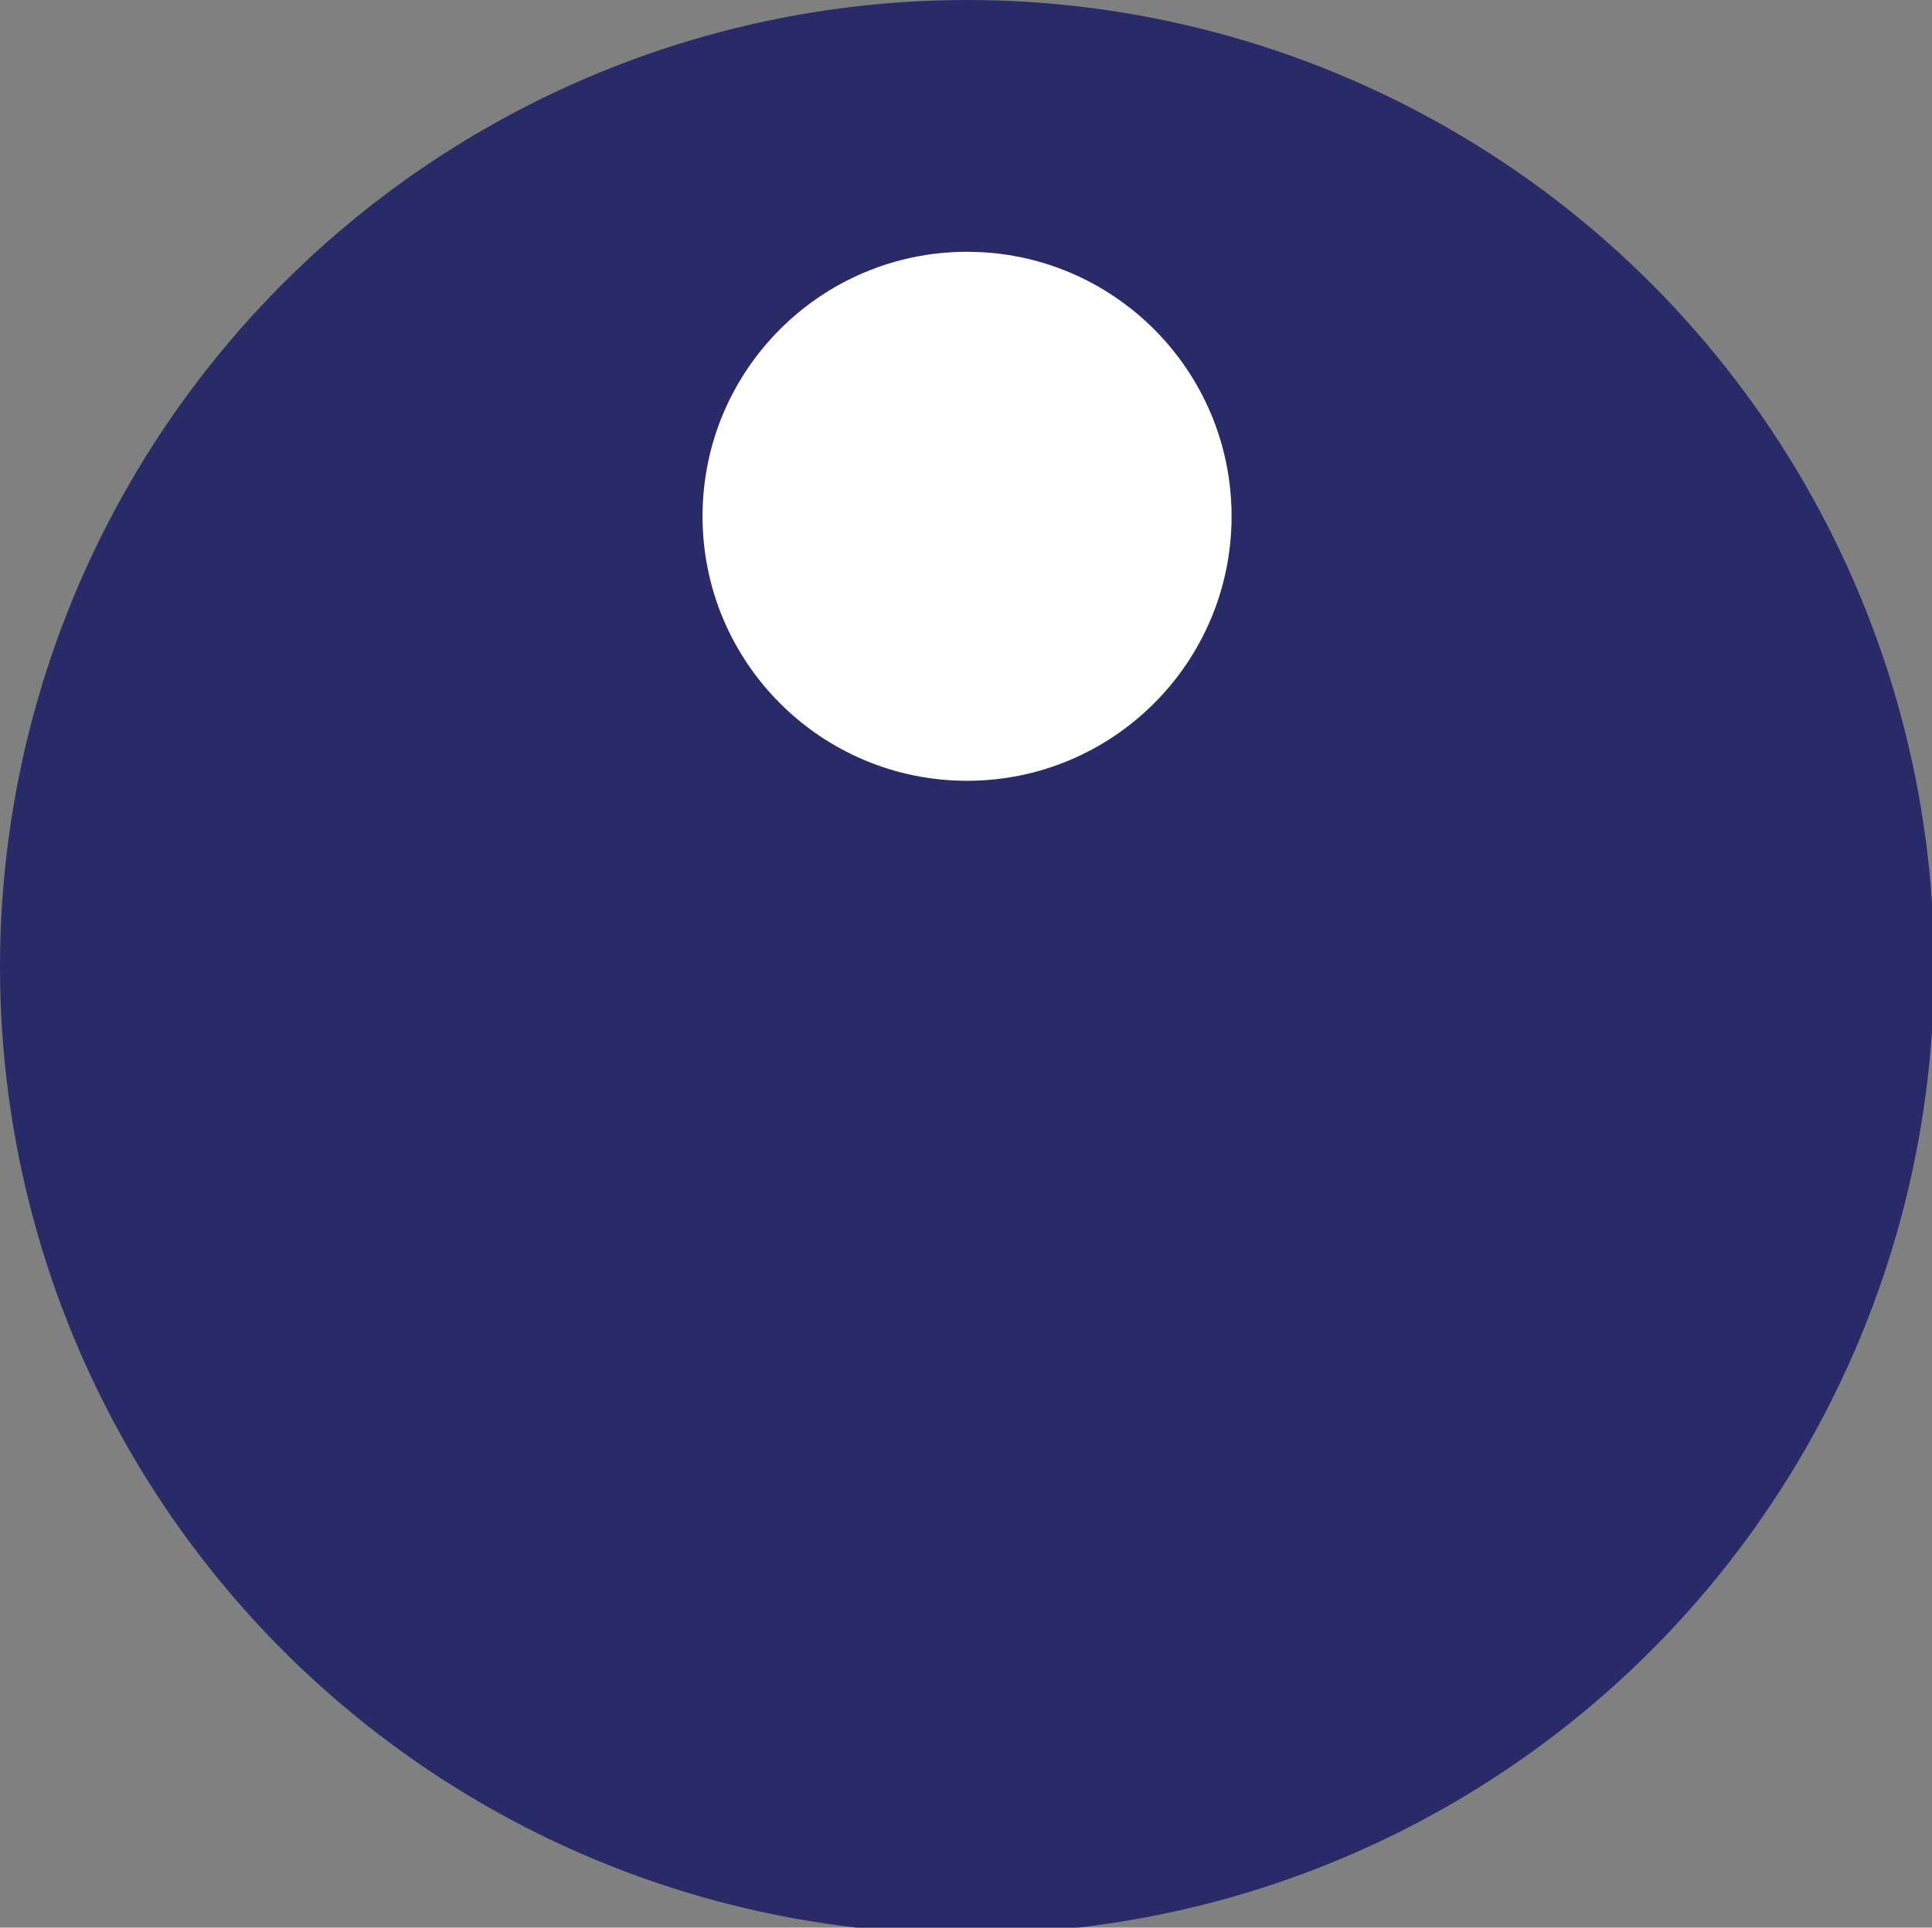
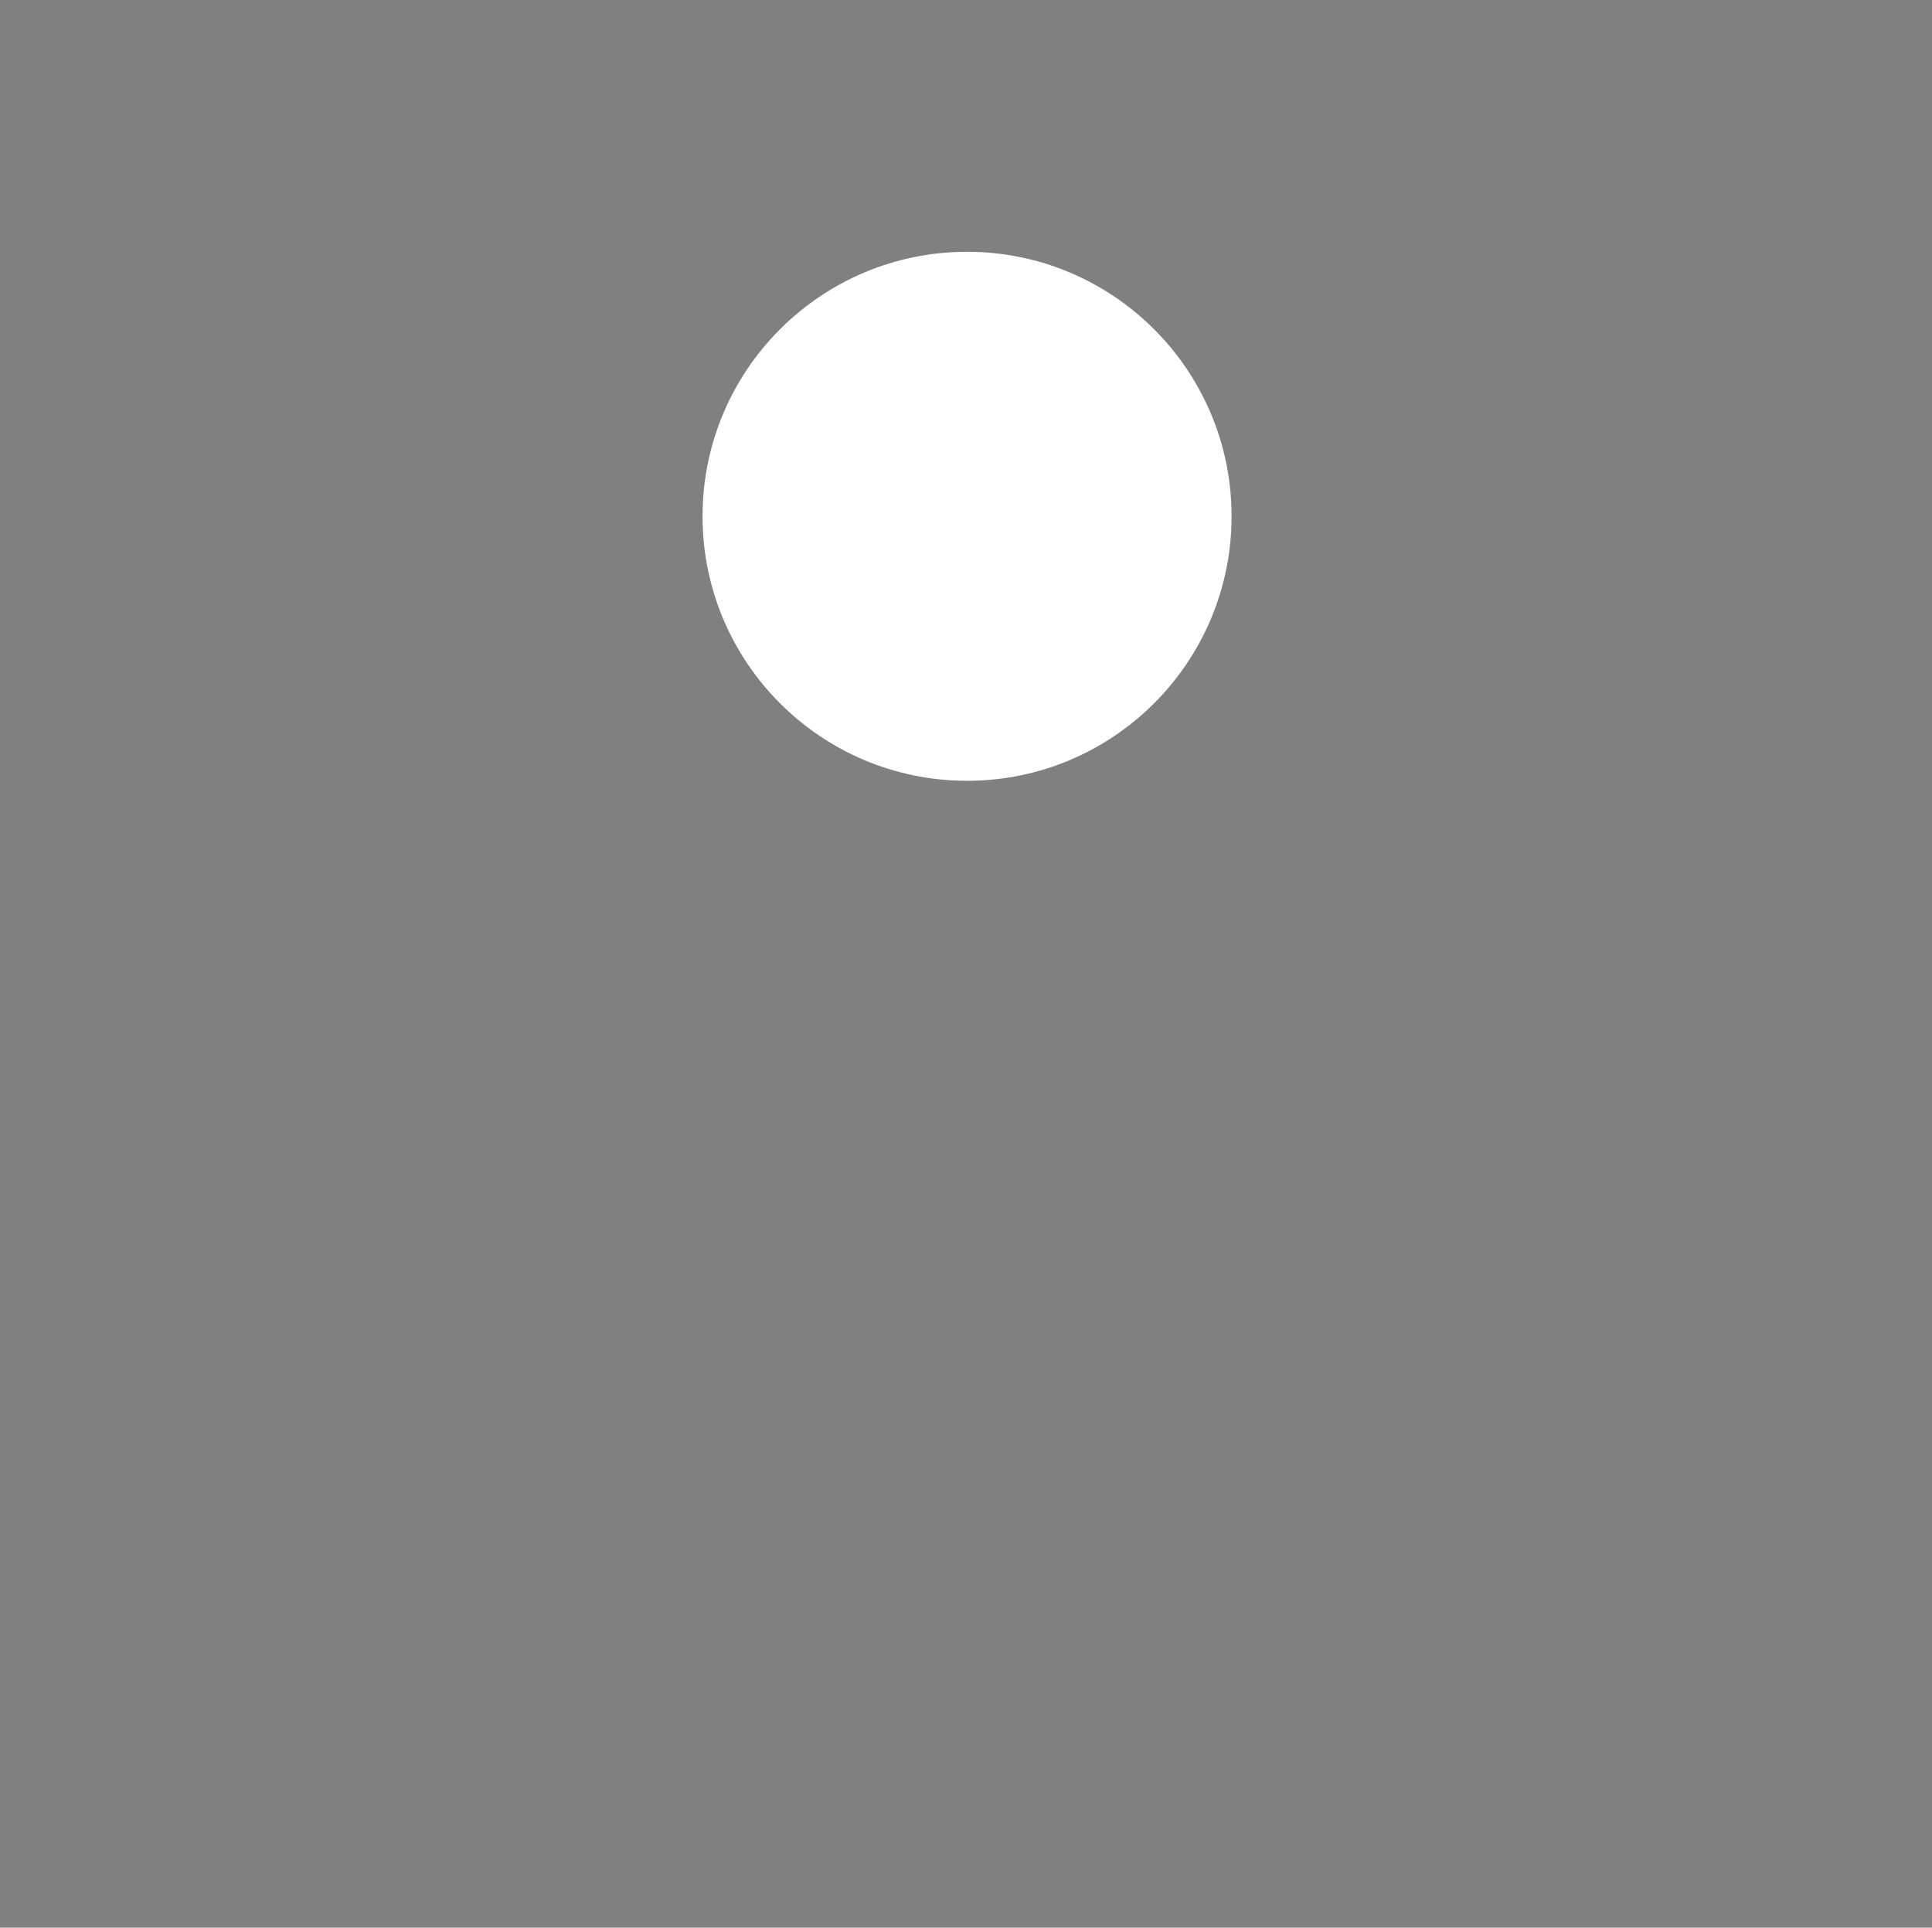
<svg xmlns="http://www.w3.org/2000/svg" version="1.1" id="Layer_1" x="0" y="0" viewBox="0 0 91.3 91.1" xml:space="preserve">
  <rect x="0" y="0" width="91.3" height="91.1" fill="#808080" stroke="none" />
-   <circle cx="45.7" cy="45.7" r="45.7" fill="#282b67" />
  <circle cx="45.7" cy="24.4" r="12.5" fill="#fff" />
</svg>